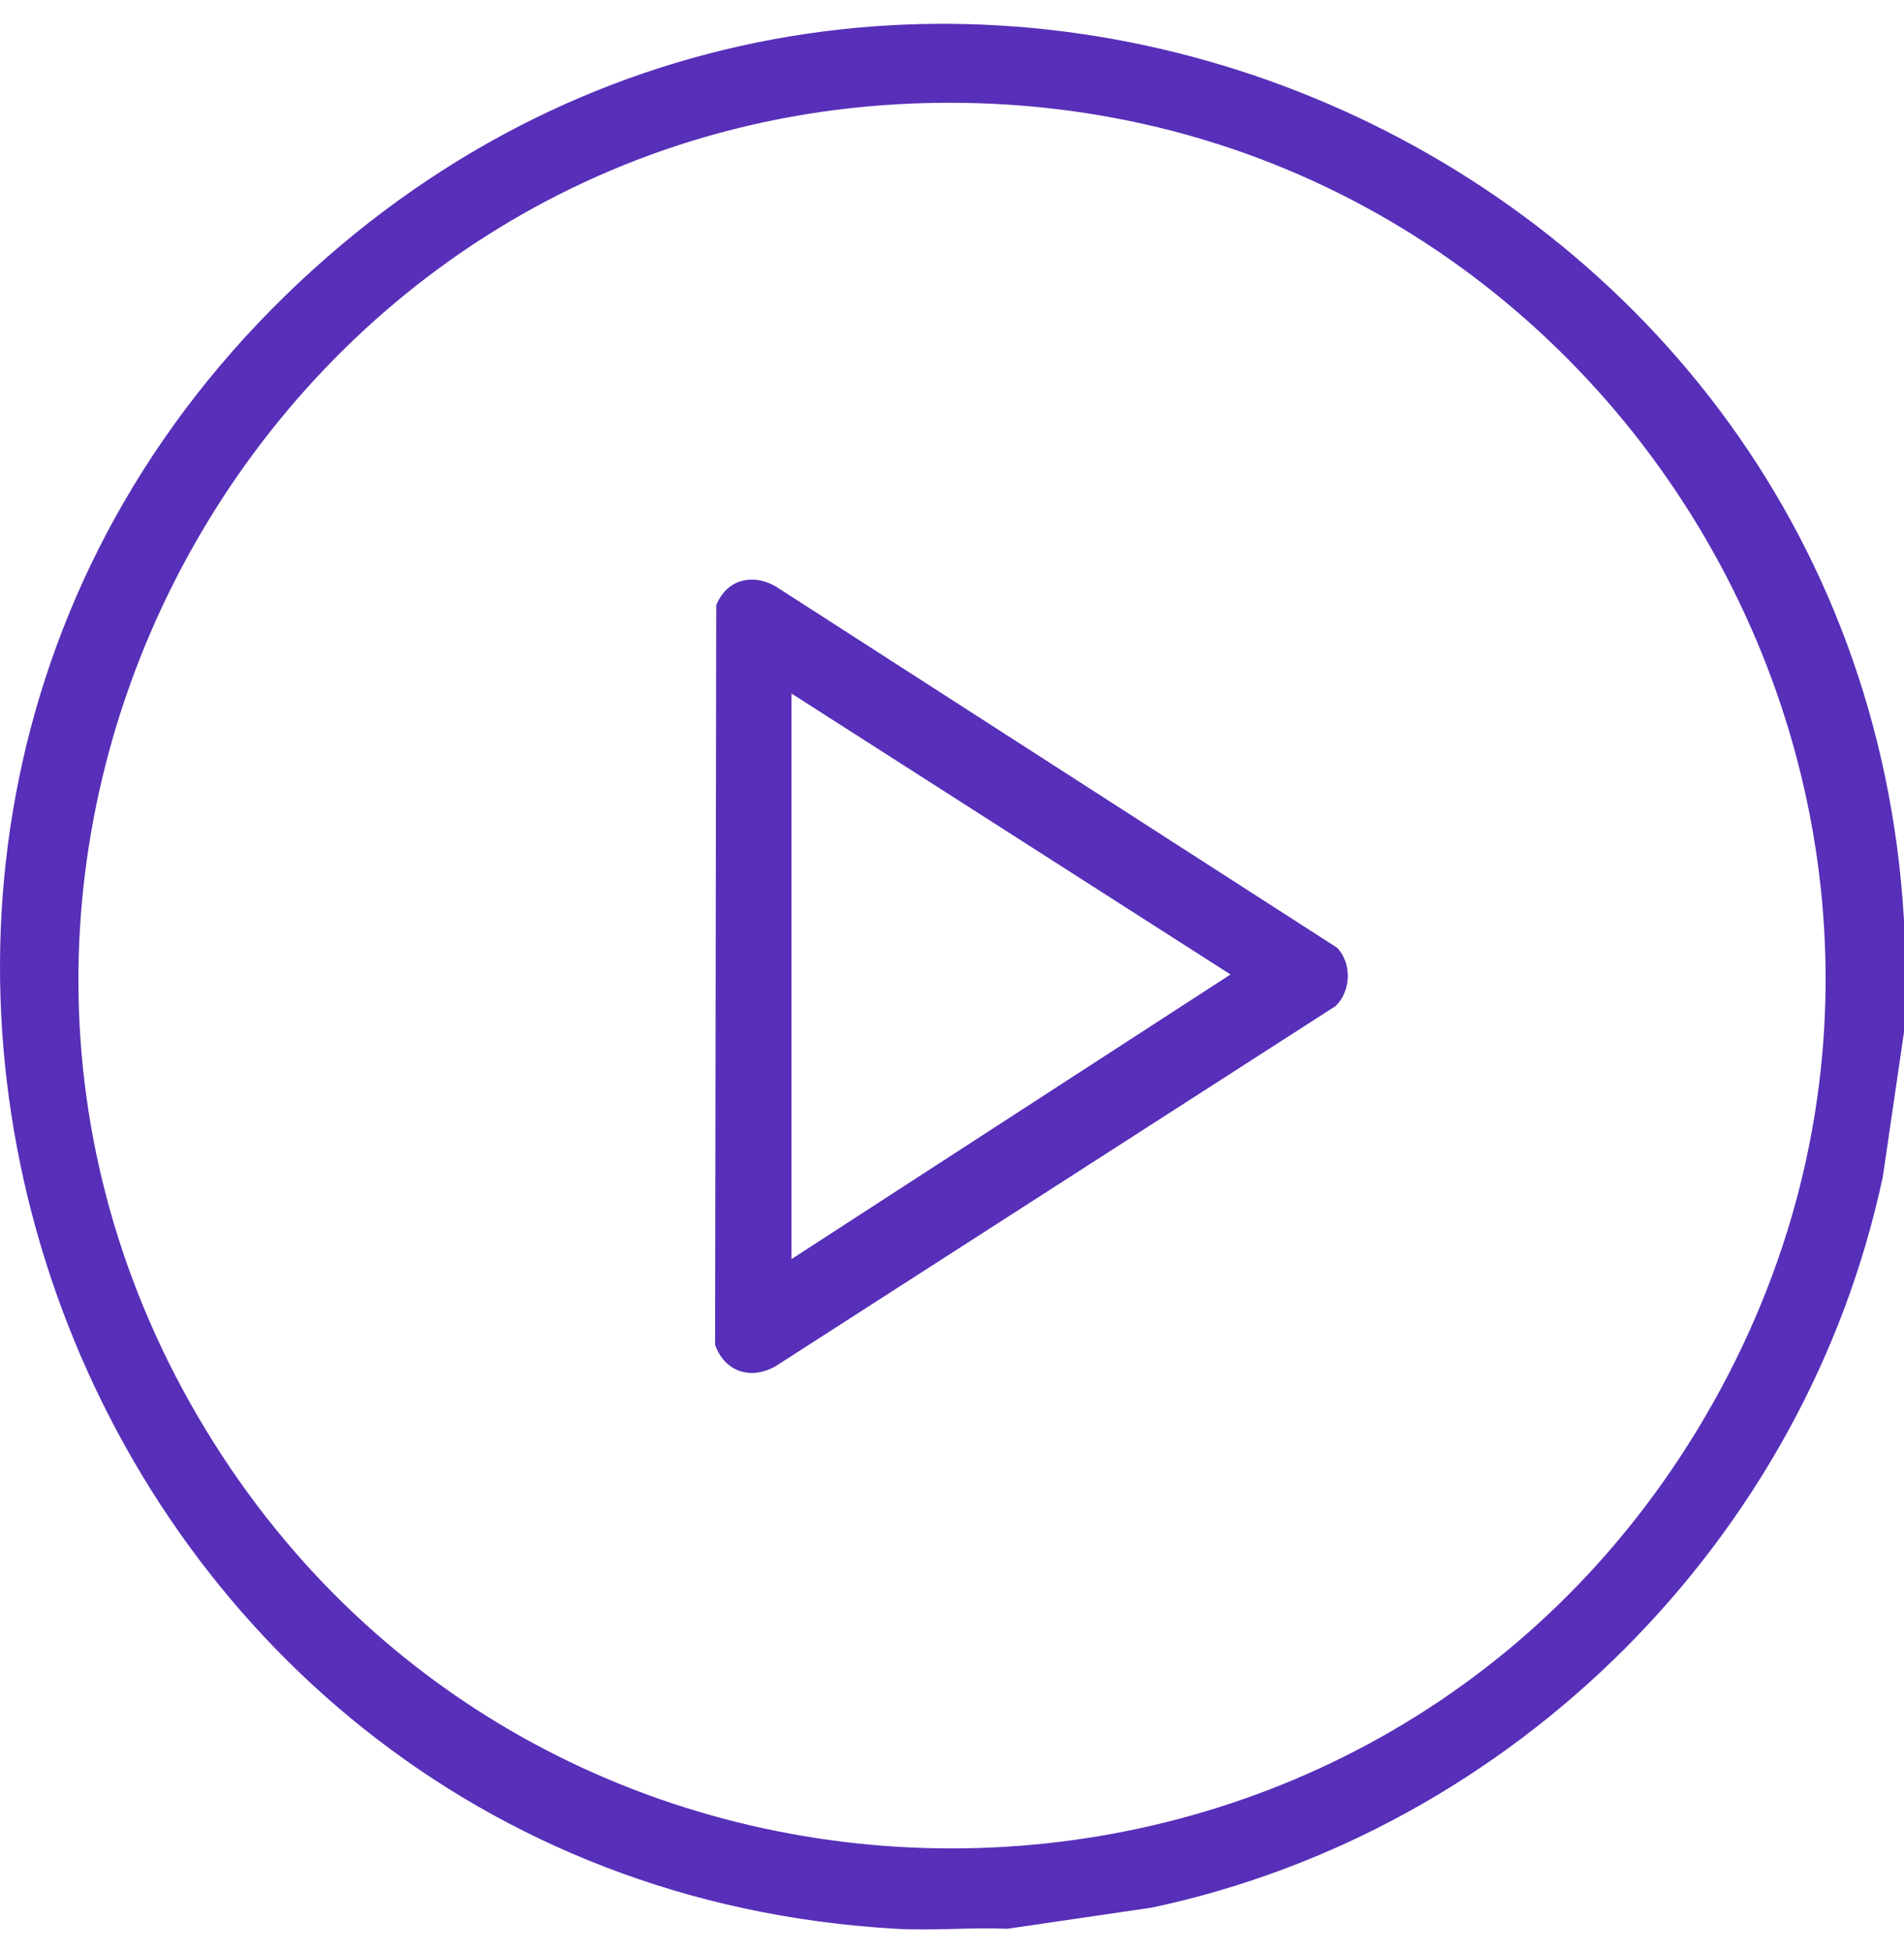
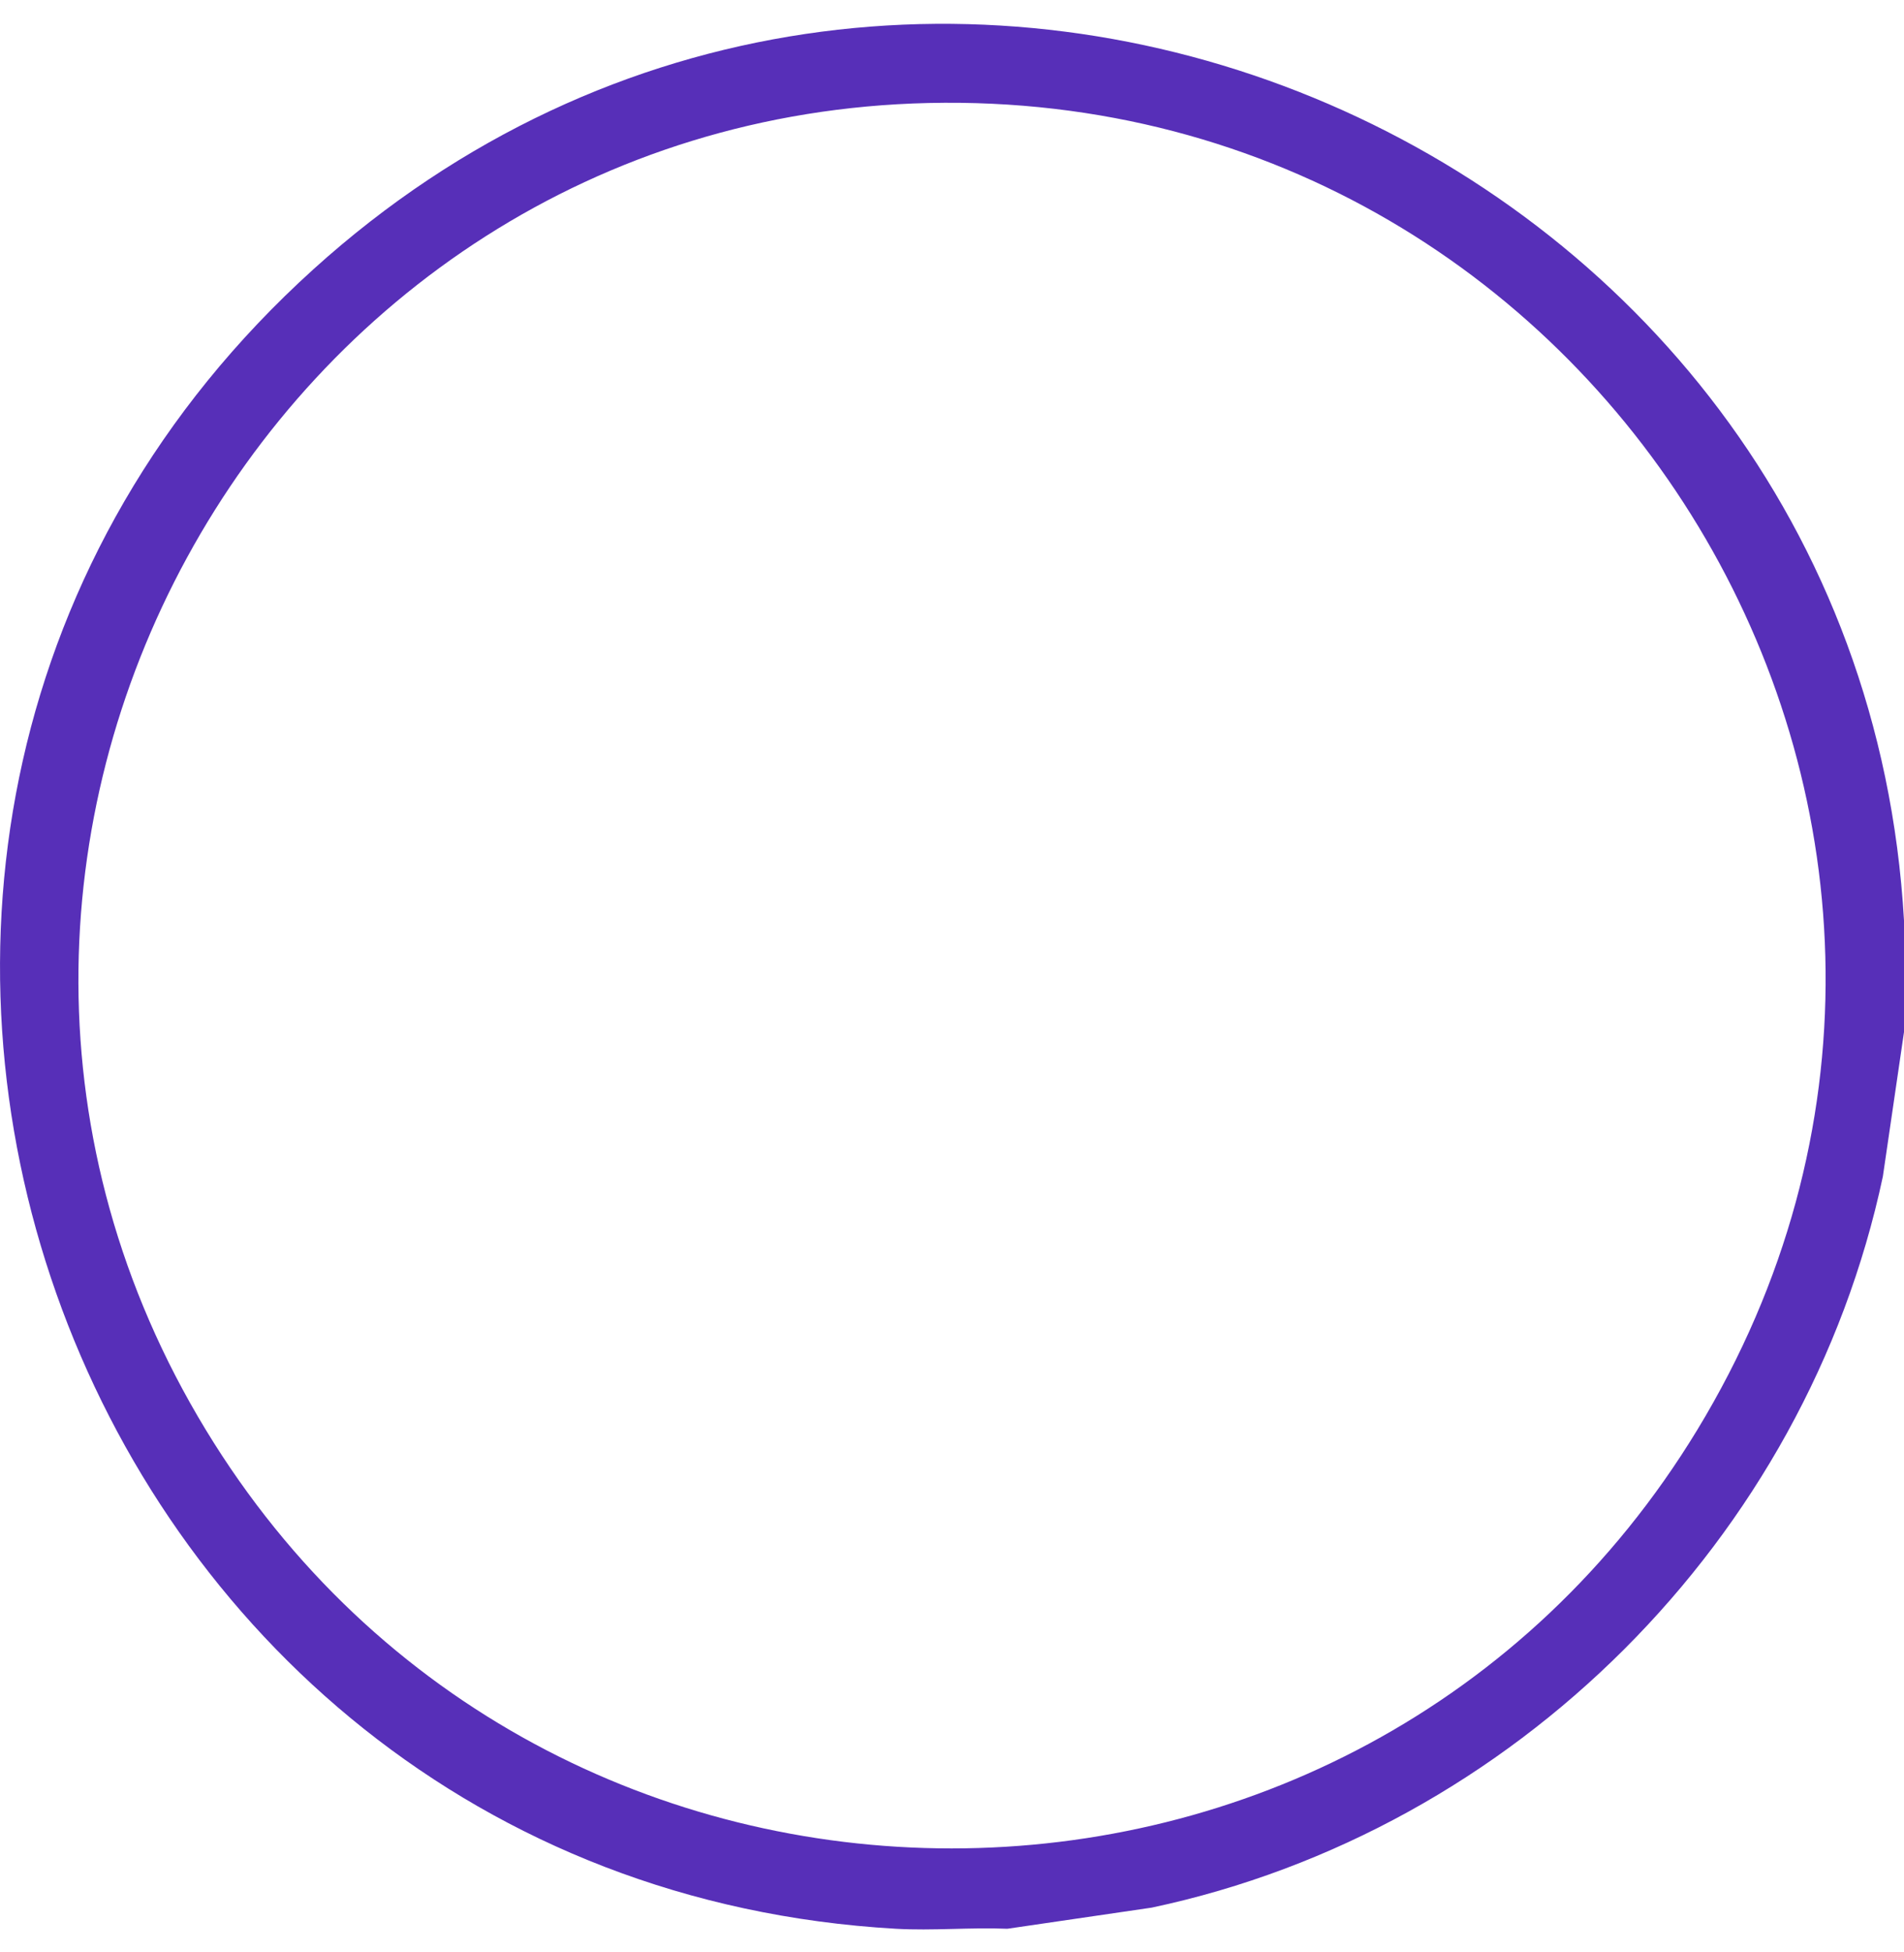
<svg xmlns="http://www.w3.org/2000/svg" width="40" height="41" viewBox="0 0 40 41" fill="none">
  <path d="M40 19.33V21.673L39.556 24.706C37.937 32.318 31.812 38.443 24.197 40.06L21.163 40.504C20.388 40.472 19.592 40.548 18.819 40.504C1.247 39.498 -6.563 17.544 6.584 5.655C19.024 -5.596 39.049 2.745 40 19.331V19.33ZM19.505 2.163C5.512 2.482 -2.98 18.015 4.325 30.029C11.45 41.746 28.53 41.746 35.656 30.029C43.215 17.597 33.949 1.835 19.505 2.163Z" fill="#572FB8" />
-   <path d="M28.091 19.903C28.406 20.234 28.384 20.815 28.058 21.128L16.369 28.642C15.844 28.998 15.238 28.849 15.023 28.24L15.047 12.71C15.278 12.133 15.873 12.025 16.369 12.362L28.091 19.903ZM16.628 26.441L25.851 20.464L16.628 14.564V26.441Z" fill="#572FB8" />
</svg>